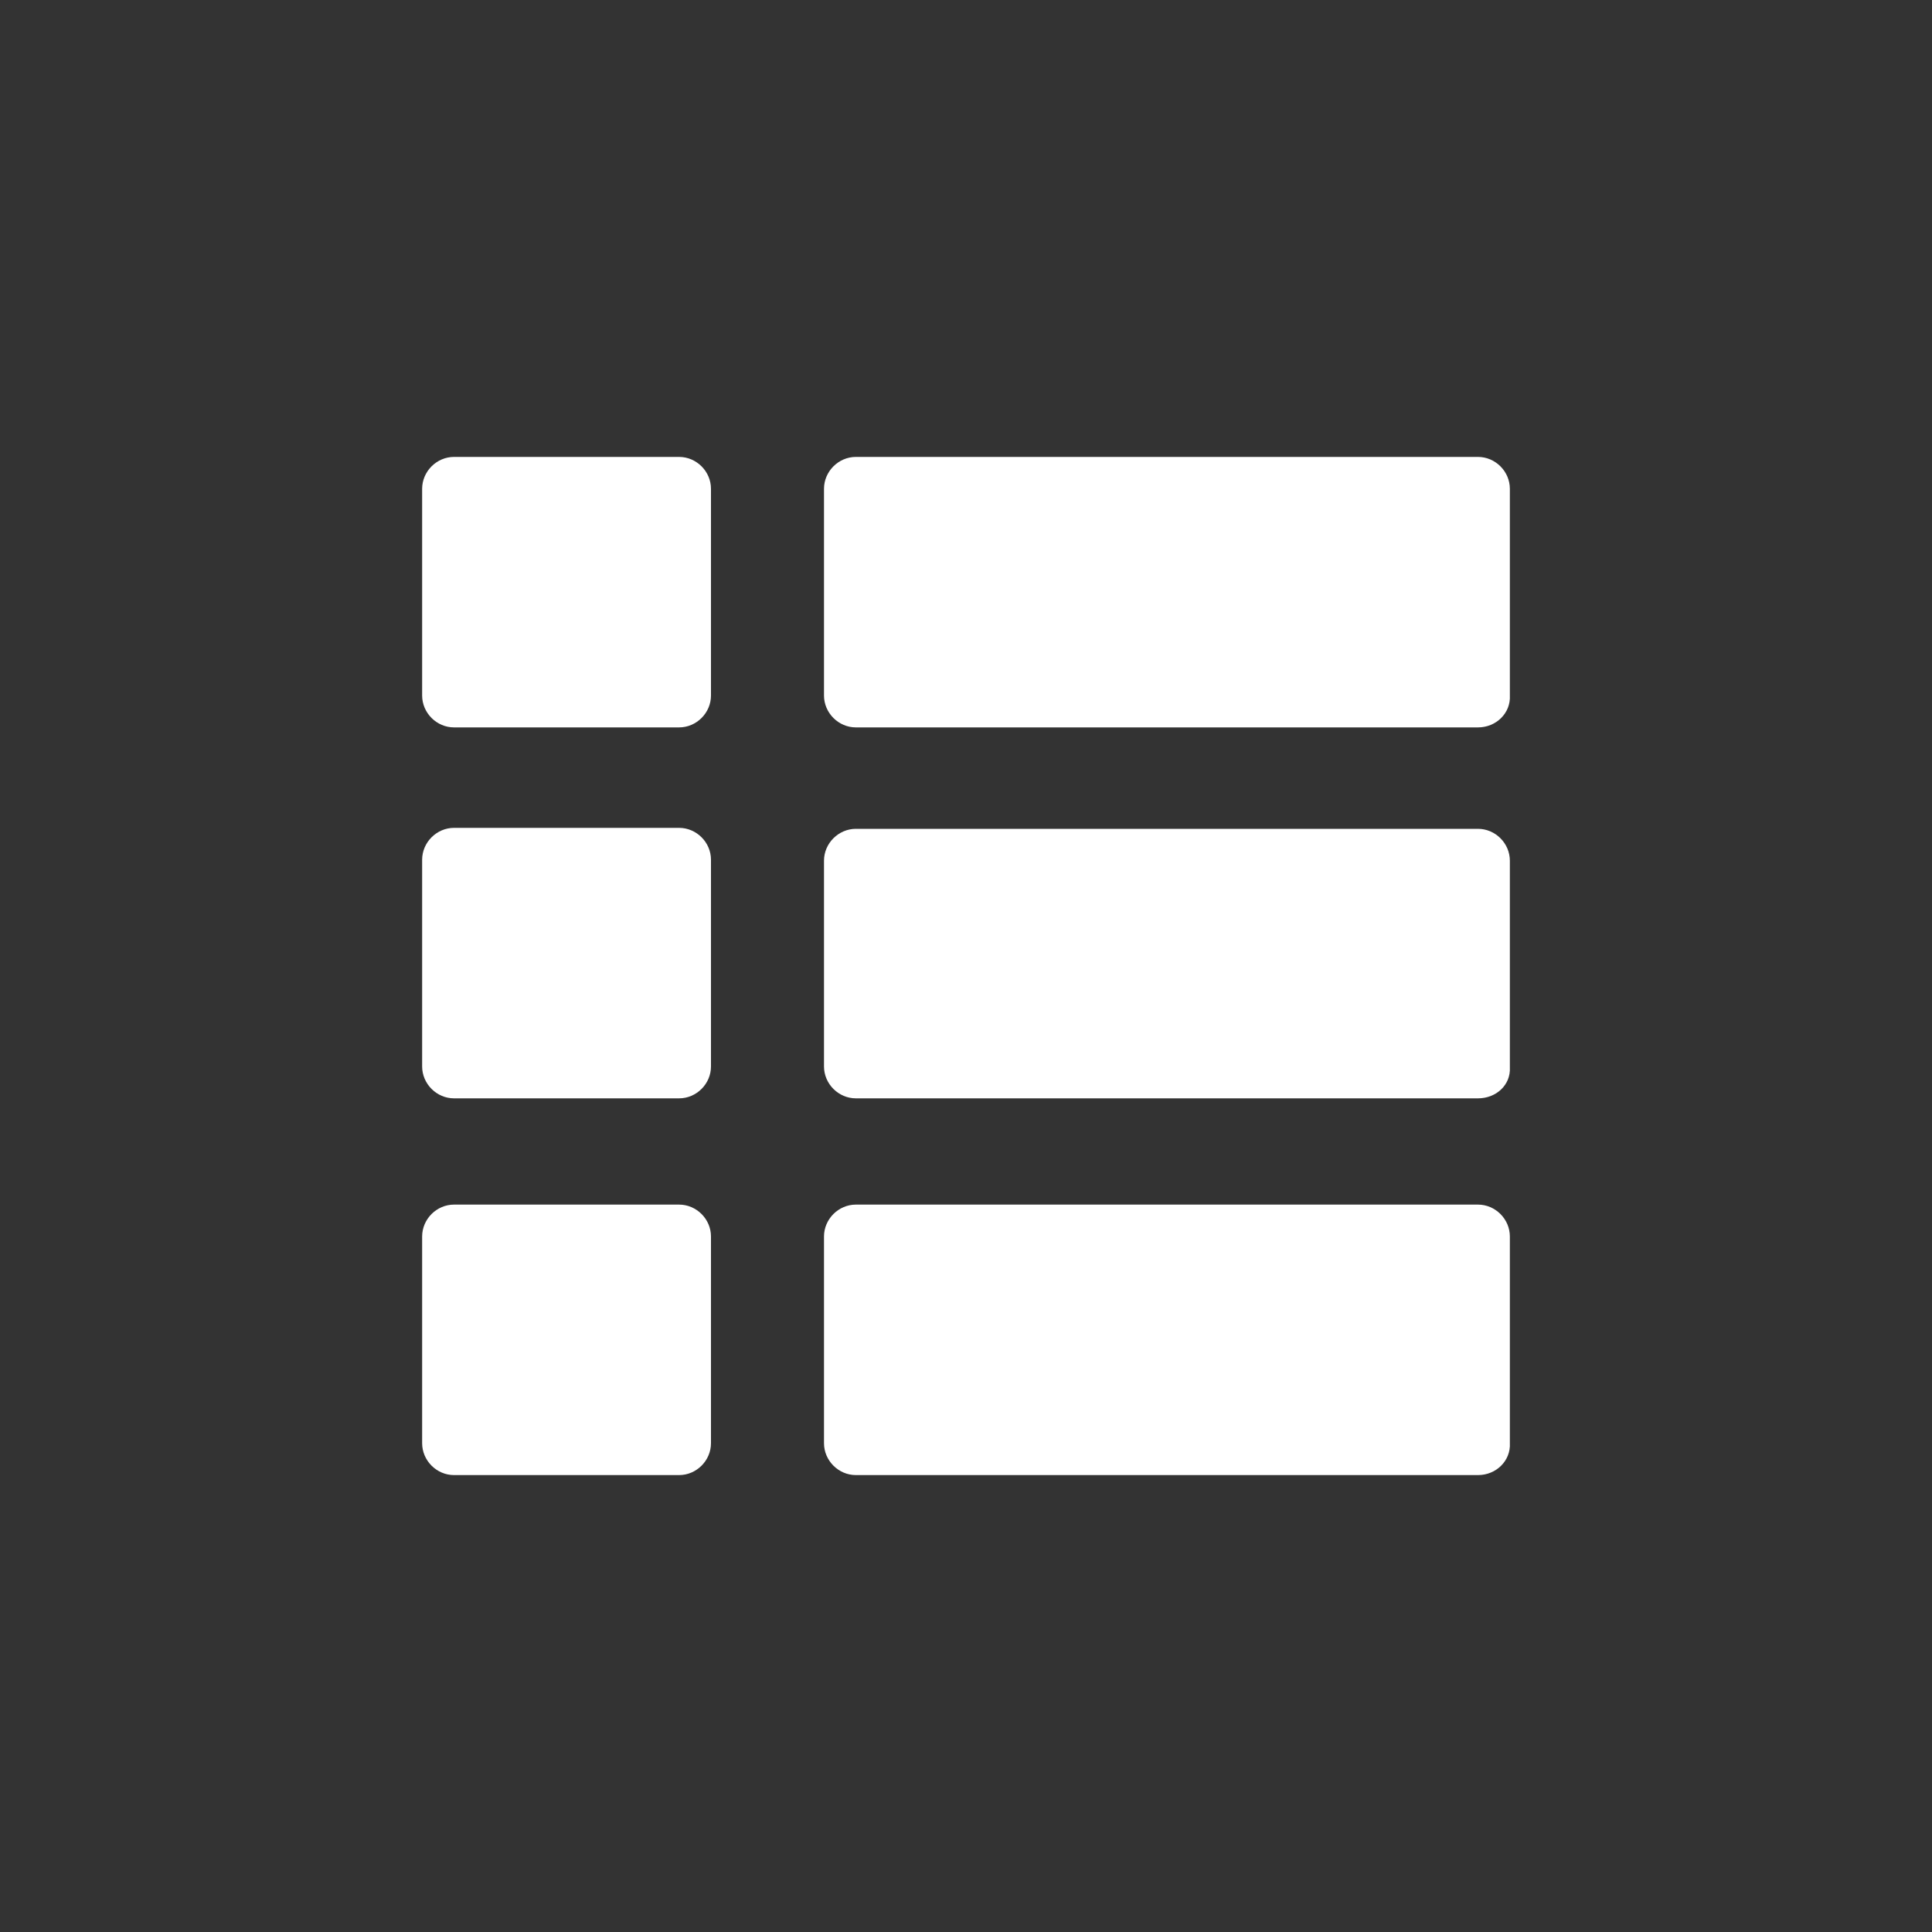
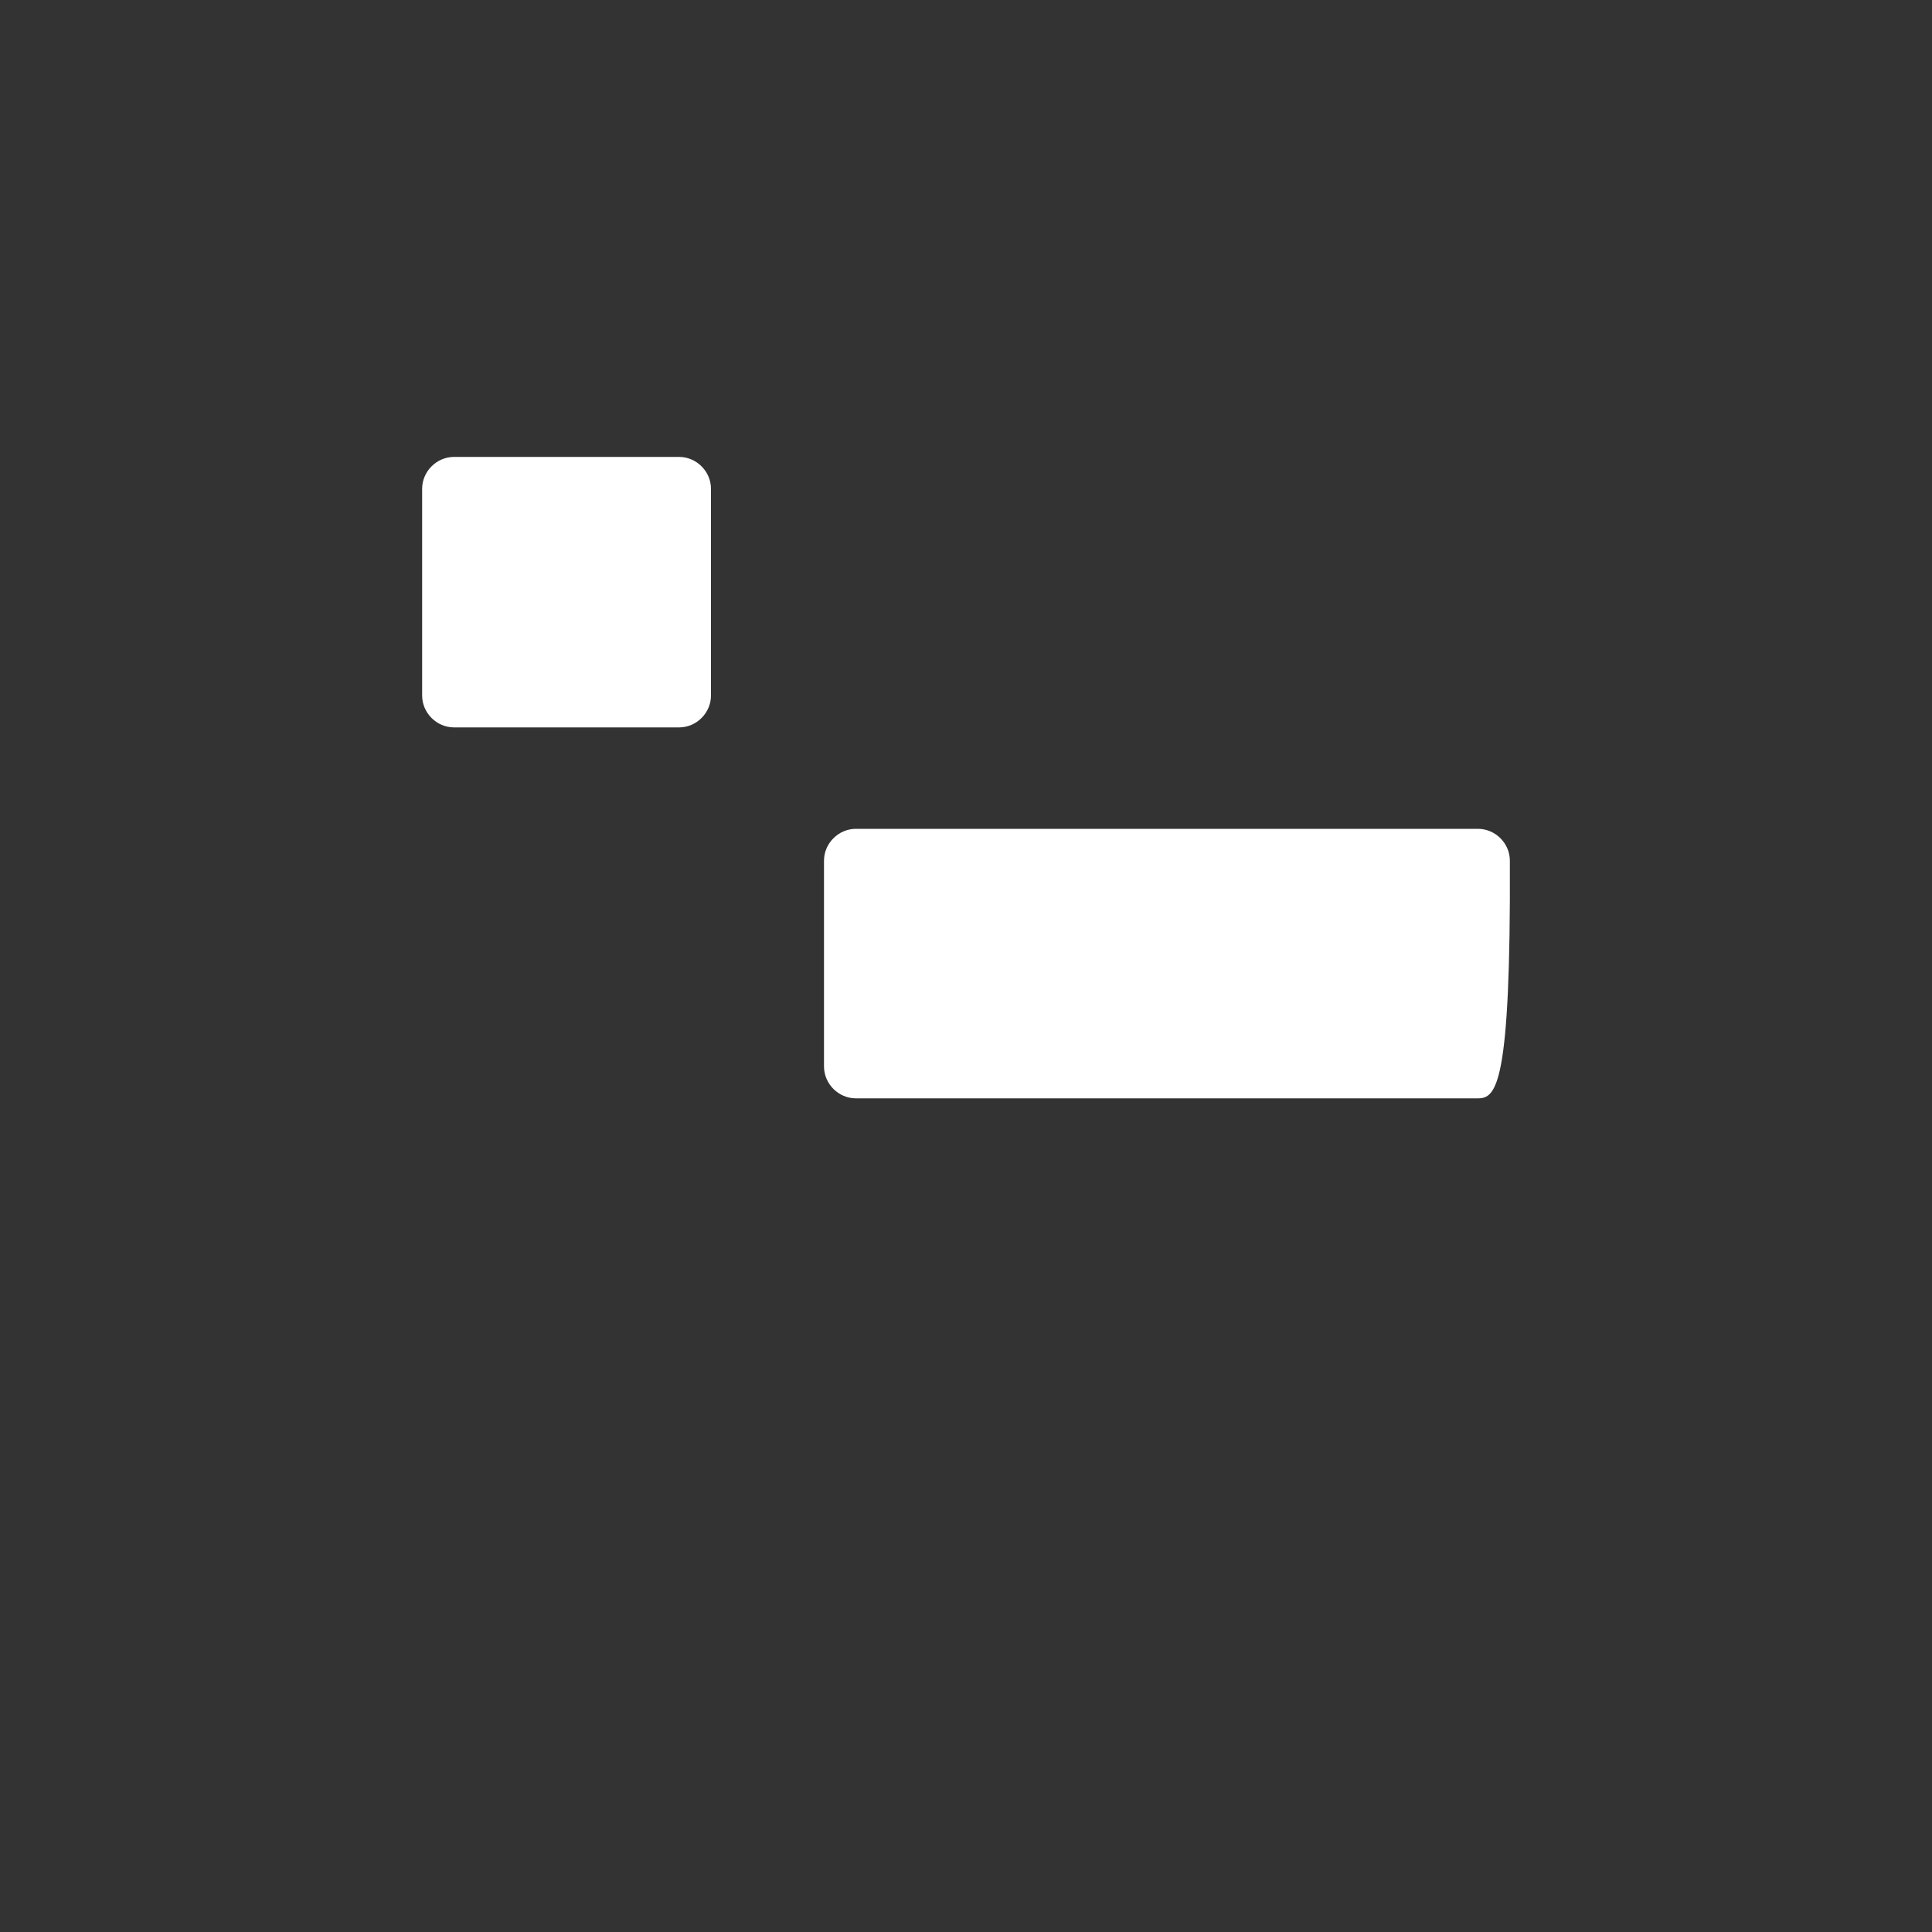
<svg xmlns="http://www.w3.org/2000/svg" version="1.1" id="Capa_1" x="0px" y="0px" viewBox="0 0 200 200" style="enable-background:new 0 0 200 200;" xml:space="preserve">
  <rect x="0" y="0" width="200" height="200" fill="#333333" stroke="none" />
  <style type="text/css">
	.st0{fill:#FFFFFF;}
	.st1{fill:none;}
</style>
  <g>
    <path class="st0" d="M70.3,75.3H47c-1.8,0-3.3-1.5-3.3-3.3V50.6c0-1.8,1.5-3.3,3.3-3.3h23.3c1.8,0,3.3,1.5,3.3,3.3V72   C73.6,73.8,72.1,75.3,70.3,75.3z" />
-     <path class="st0" d="M153,75.3H88.6c-1.8,0-3.3-1.5-3.3-3.3V50.6c0-1.8,1.5-3.3,3.3-3.3H153c1.8,0,3.3,1.5,3.3,3.3V72   C156.4,73.8,154.9,75.3,153,75.3z" />
-     <path class="st0" d="M153,113.7H88.6c-1.8,0-3.3-1.5-3.3-3.3V89.1c0-1.8,1.5-3.3,3.3-3.3H153c1.8,0,3.3,1.5,3.3,3.3v21.4   C156.4,112.3,154.9,113.7,153,113.7z" />
-     <path class="st0" d="M153,152.7H88.6c-1.8,0-3.3-1.5-3.3-3.3V128c0-1.8,1.5-3.3,3.3-3.3H153c1.8,0,3.3,1.5,3.3,3.3v21.4   C156.4,151.2,154.9,152.7,153,152.7z" />
-     <path class="st0" d="M70.3,113.7H47c-1.8,0-3.3-1.5-3.3-3.3V89c0-1.8,1.5-3.3,3.3-3.3h23.3c1.8,0,3.3,1.5,3.3,3.3v21.4   C73.6,112.2,72.1,113.7,70.3,113.7z" />
-     <path class="st0" d="M70.3,152.7H47c-1.8,0-3.3-1.5-3.3-3.3V128c0-1.8,1.5-3.3,3.3-3.3h23.3c1.8,0,3.3,1.5,3.3,3.3v21.4   C73.6,151.2,72.1,152.7,70.3,152.7z" />
+     <path class="st0" d="M153,113.7H88.6c-1.8,0-3.3-1.5-3.3-3.3V89.1c0-1.8,1.5-3.3,3.3-3.3H153c1.8,0,3.3,1.5,3.3,3.3C156.4,112.3,154.9,113.7,153,113.7z" />
  </g>
-   <rect y="0" class="st1" width="200" height="200" />
</svg>